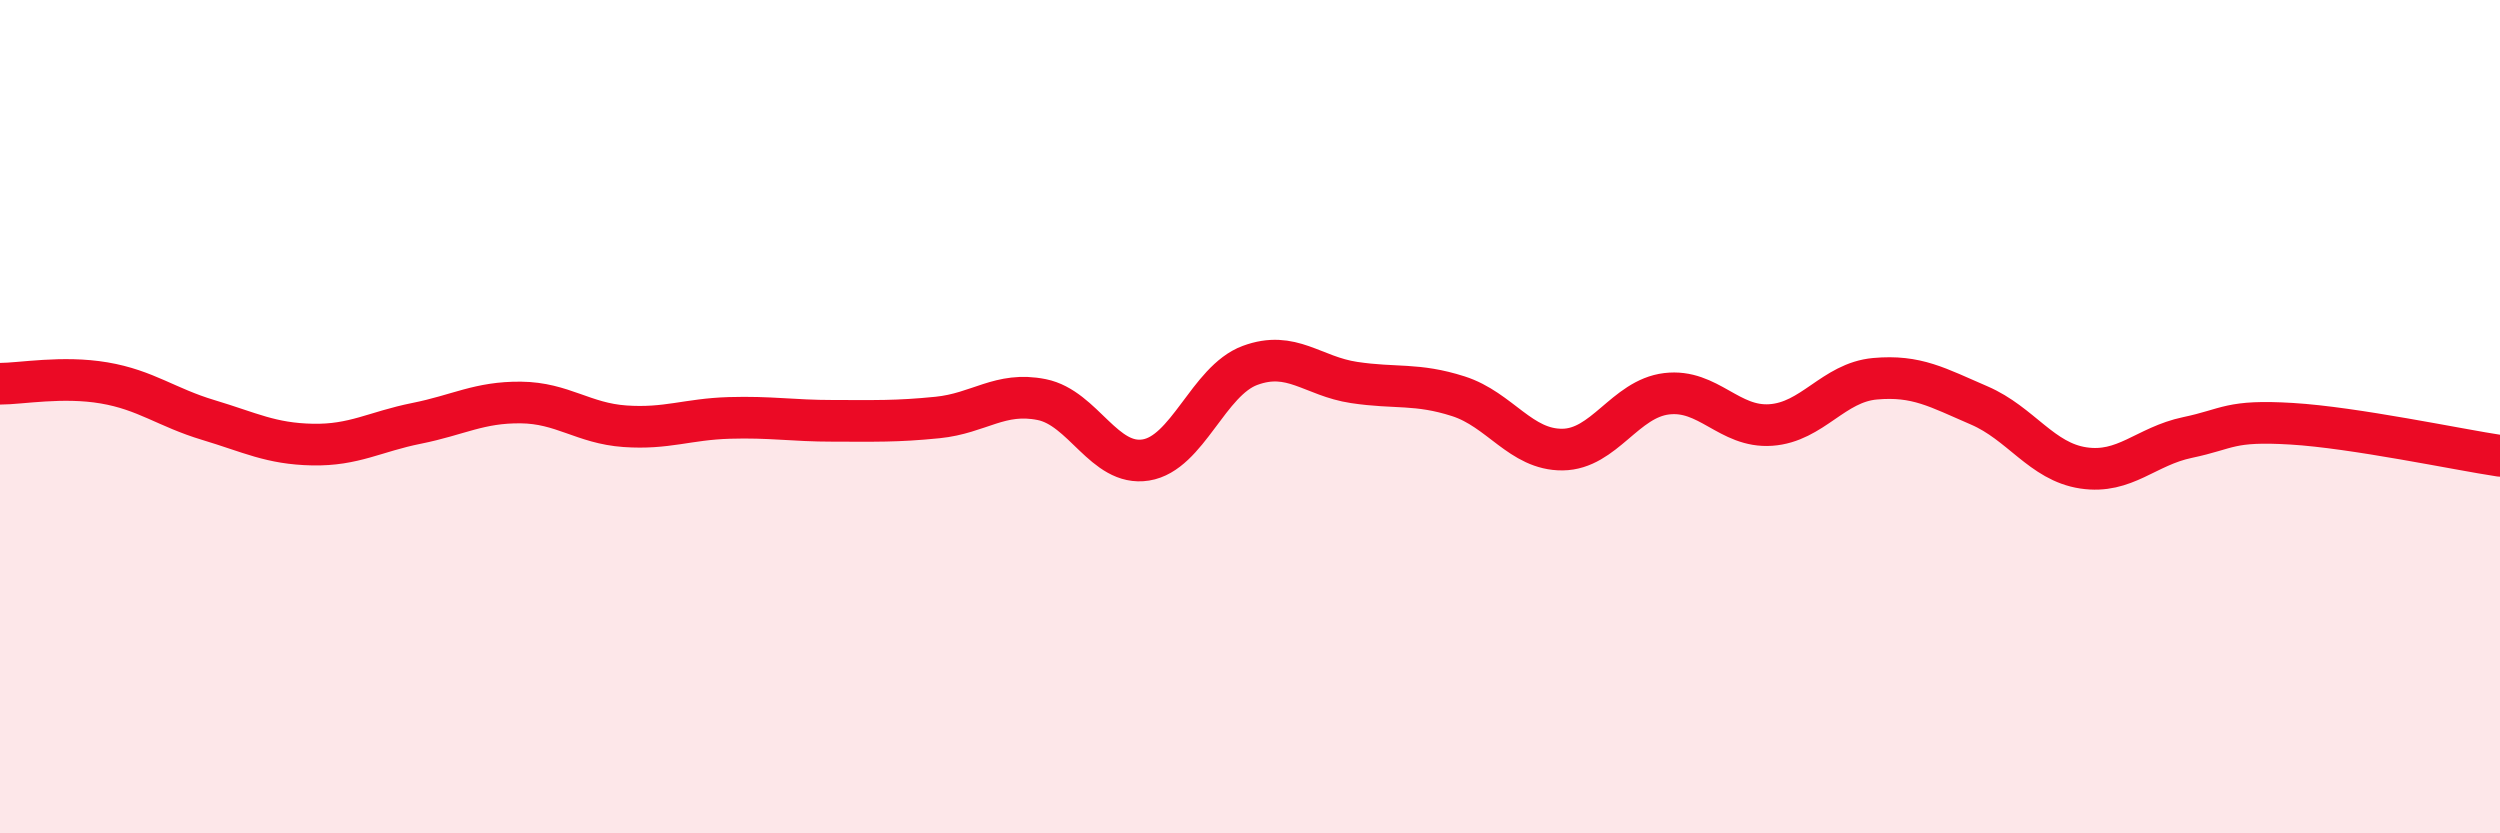
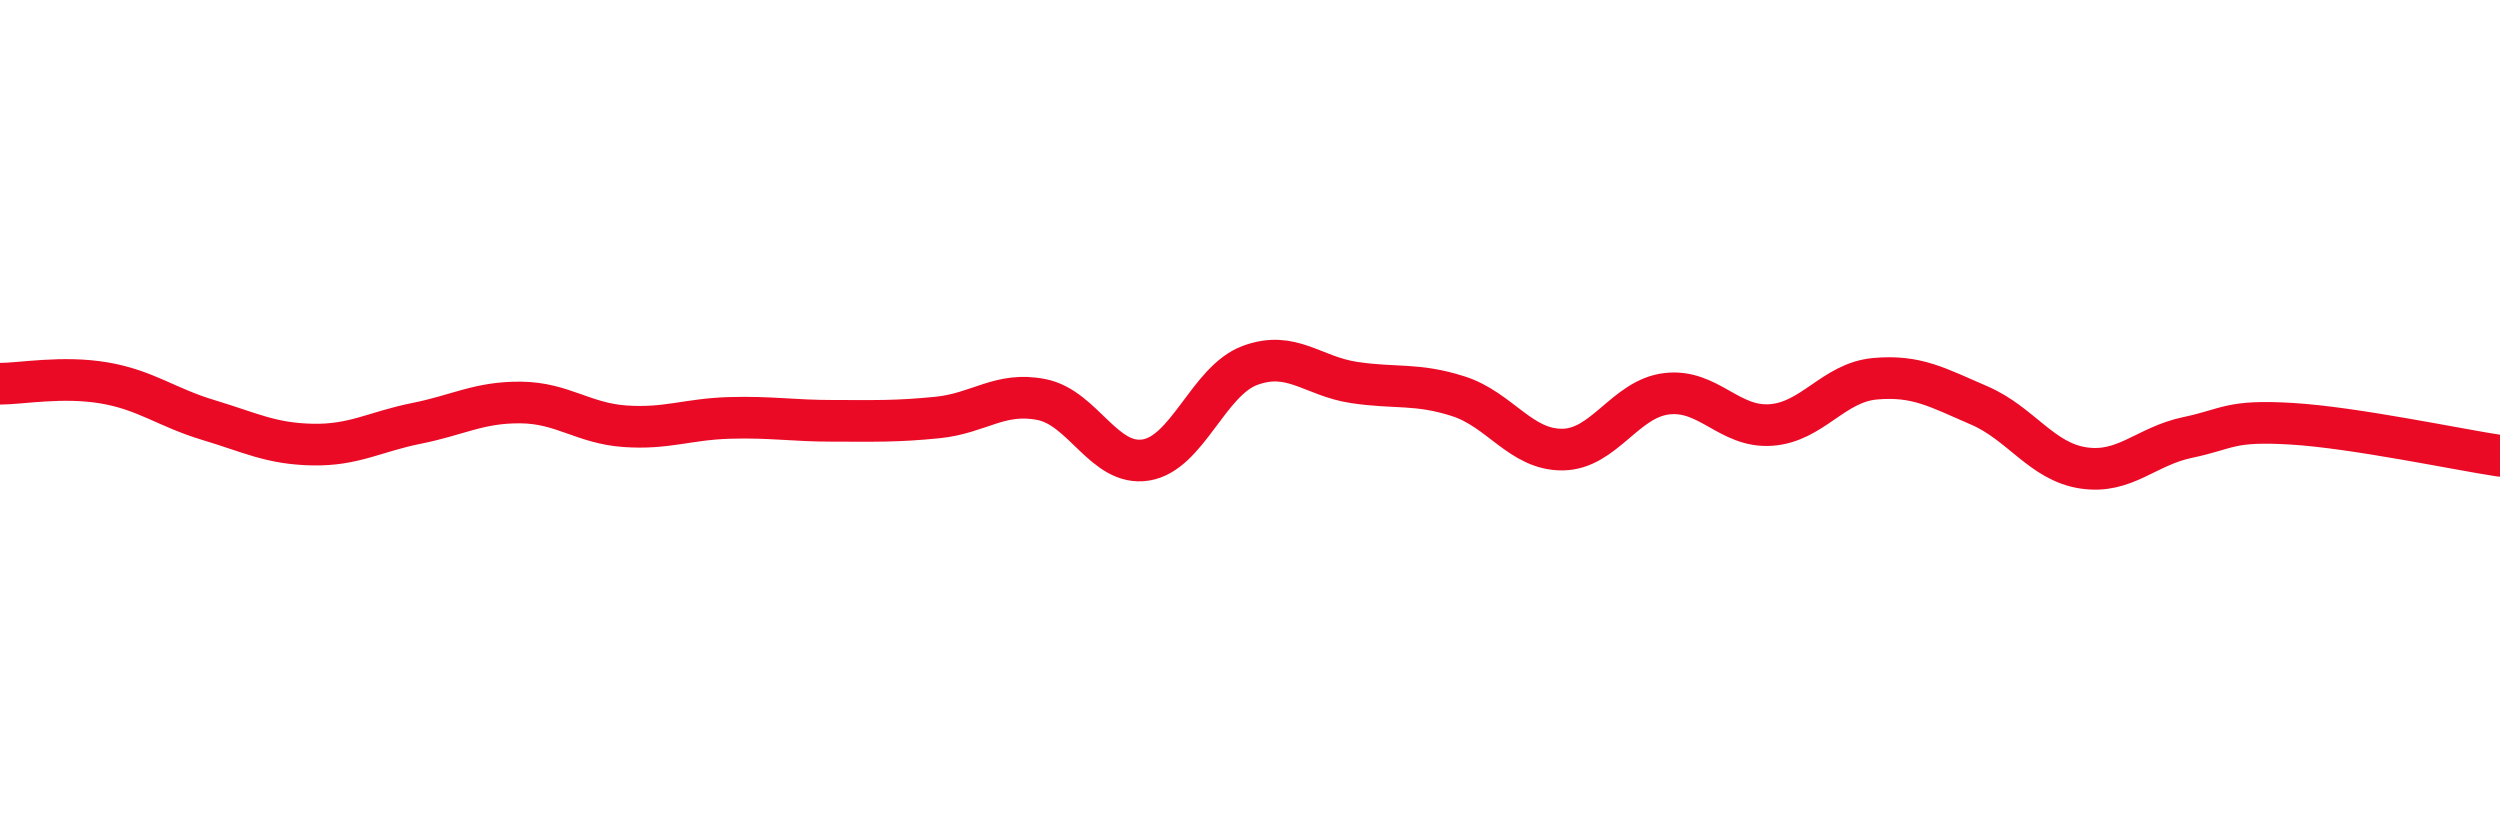
<svg xmlns="http://www.w3.org/2000/svg" width="60" height="20" viewBox="0 0 60 20">
-   <path d="M 0,9.21 C 0.5,9.21 1.5,9.02 2.5,9.19 C 3.5,9.36 4,9.78 5,10.08 C 6,10.38 6.5,10.65 7.5,10.67 C 8.5,10.69 9,10.36 10,10.16 C 11,9.96 11.5,9.65 12.5,9.66 C 13.5,9.67 14,10.16 15,10.23 C 16,10.3 16.5,10.06 17.5,10.03 C 18.5,10 19,10.1 20,10.1 C 21,10.1 21.5,10.12 22.5,10.02 C 23.5,9.92 24,9.39 25,9.59 C 26,9.79 26.5,11.2 27.5,11.04 C 28.5,10.88 29,9.14 30,8.77 C 31,8.4 31.5,9.03 32.5,9.18 C 33.5,9.33 34,9.19 35,9.51 C 36,9.83 36.5,10.8 37.5,10.79 C 38.5,10.78 39,9.57 40,9.45 C 41,9.33 41.5,10.27 42.5,10.2 C 43.5,10.13 44,9.18 45,9.09 C 46,9 46.5,9.3 47.5,9.73 C 48.5,10.16 49,11.08 50,11.23 C 51,11.38 51.5,10.71 52.5,10.5 C 53.5,10.29 53.5,10.08 55,10.17 C 56.5,10.26 59,10.79 60,10.94L60 20L0 20Z" fill="#EB0A25" opacity="0.1" stroke-linecap="round" stroke-linejoin="round" />
  <path d="M 0,9.21 C 0.5,9.21 1.5,9.02 2.5,9.19 C 3.5,9.36 4,9.78 5,10.08 C 6,10.38 6.5,10.65 7.5,10.67 C 8.5,10.69 9,10.36 10,10.16 C 11,9.96 11.5,9.65 12.5,9.66 C 13.5,9.67 14,10.16 15,10.23 C 16,10.3 16.5,10.06 17.5,10.03 C 18.5,10 19,10.1 20,10.1 C 21,10.1 21.5,10.12 22.5,10.02 C 23.5,9.92 24,9.39 25,9.59 C 26,9.79 26.5,11.2 27.5,11.04 C 28.5,10.88 29,9.14 30,8.77 C 31,8.4 31.5,9.03 32.5,9.18 C 33.5,9.33 34,9.19 35,9.51 C 36,9.83 36.5,10.8 37.5,10.79 C 38.5,10.78 39,9.57 40,9.45 C 41,9.33 41.5,10.27 42.5,10.2 C 43.5,10.13 44,9.18 45,9.09 C 46,9 46.5,9.3 47.5,9.73 C 48.5,10.16 49,11.08 50,11.23 C 51,11.38 51.5,10.71 52.5,10.5 C 53.5,10.29 53.5,10.08 55,10.17 C 56.5,10.26 59,10.79 60,10.94" stroke="#EB0A25" stroke-width="1" fill="none" stroke-linecap="round" stroke-linejoin="round" />
</svg>